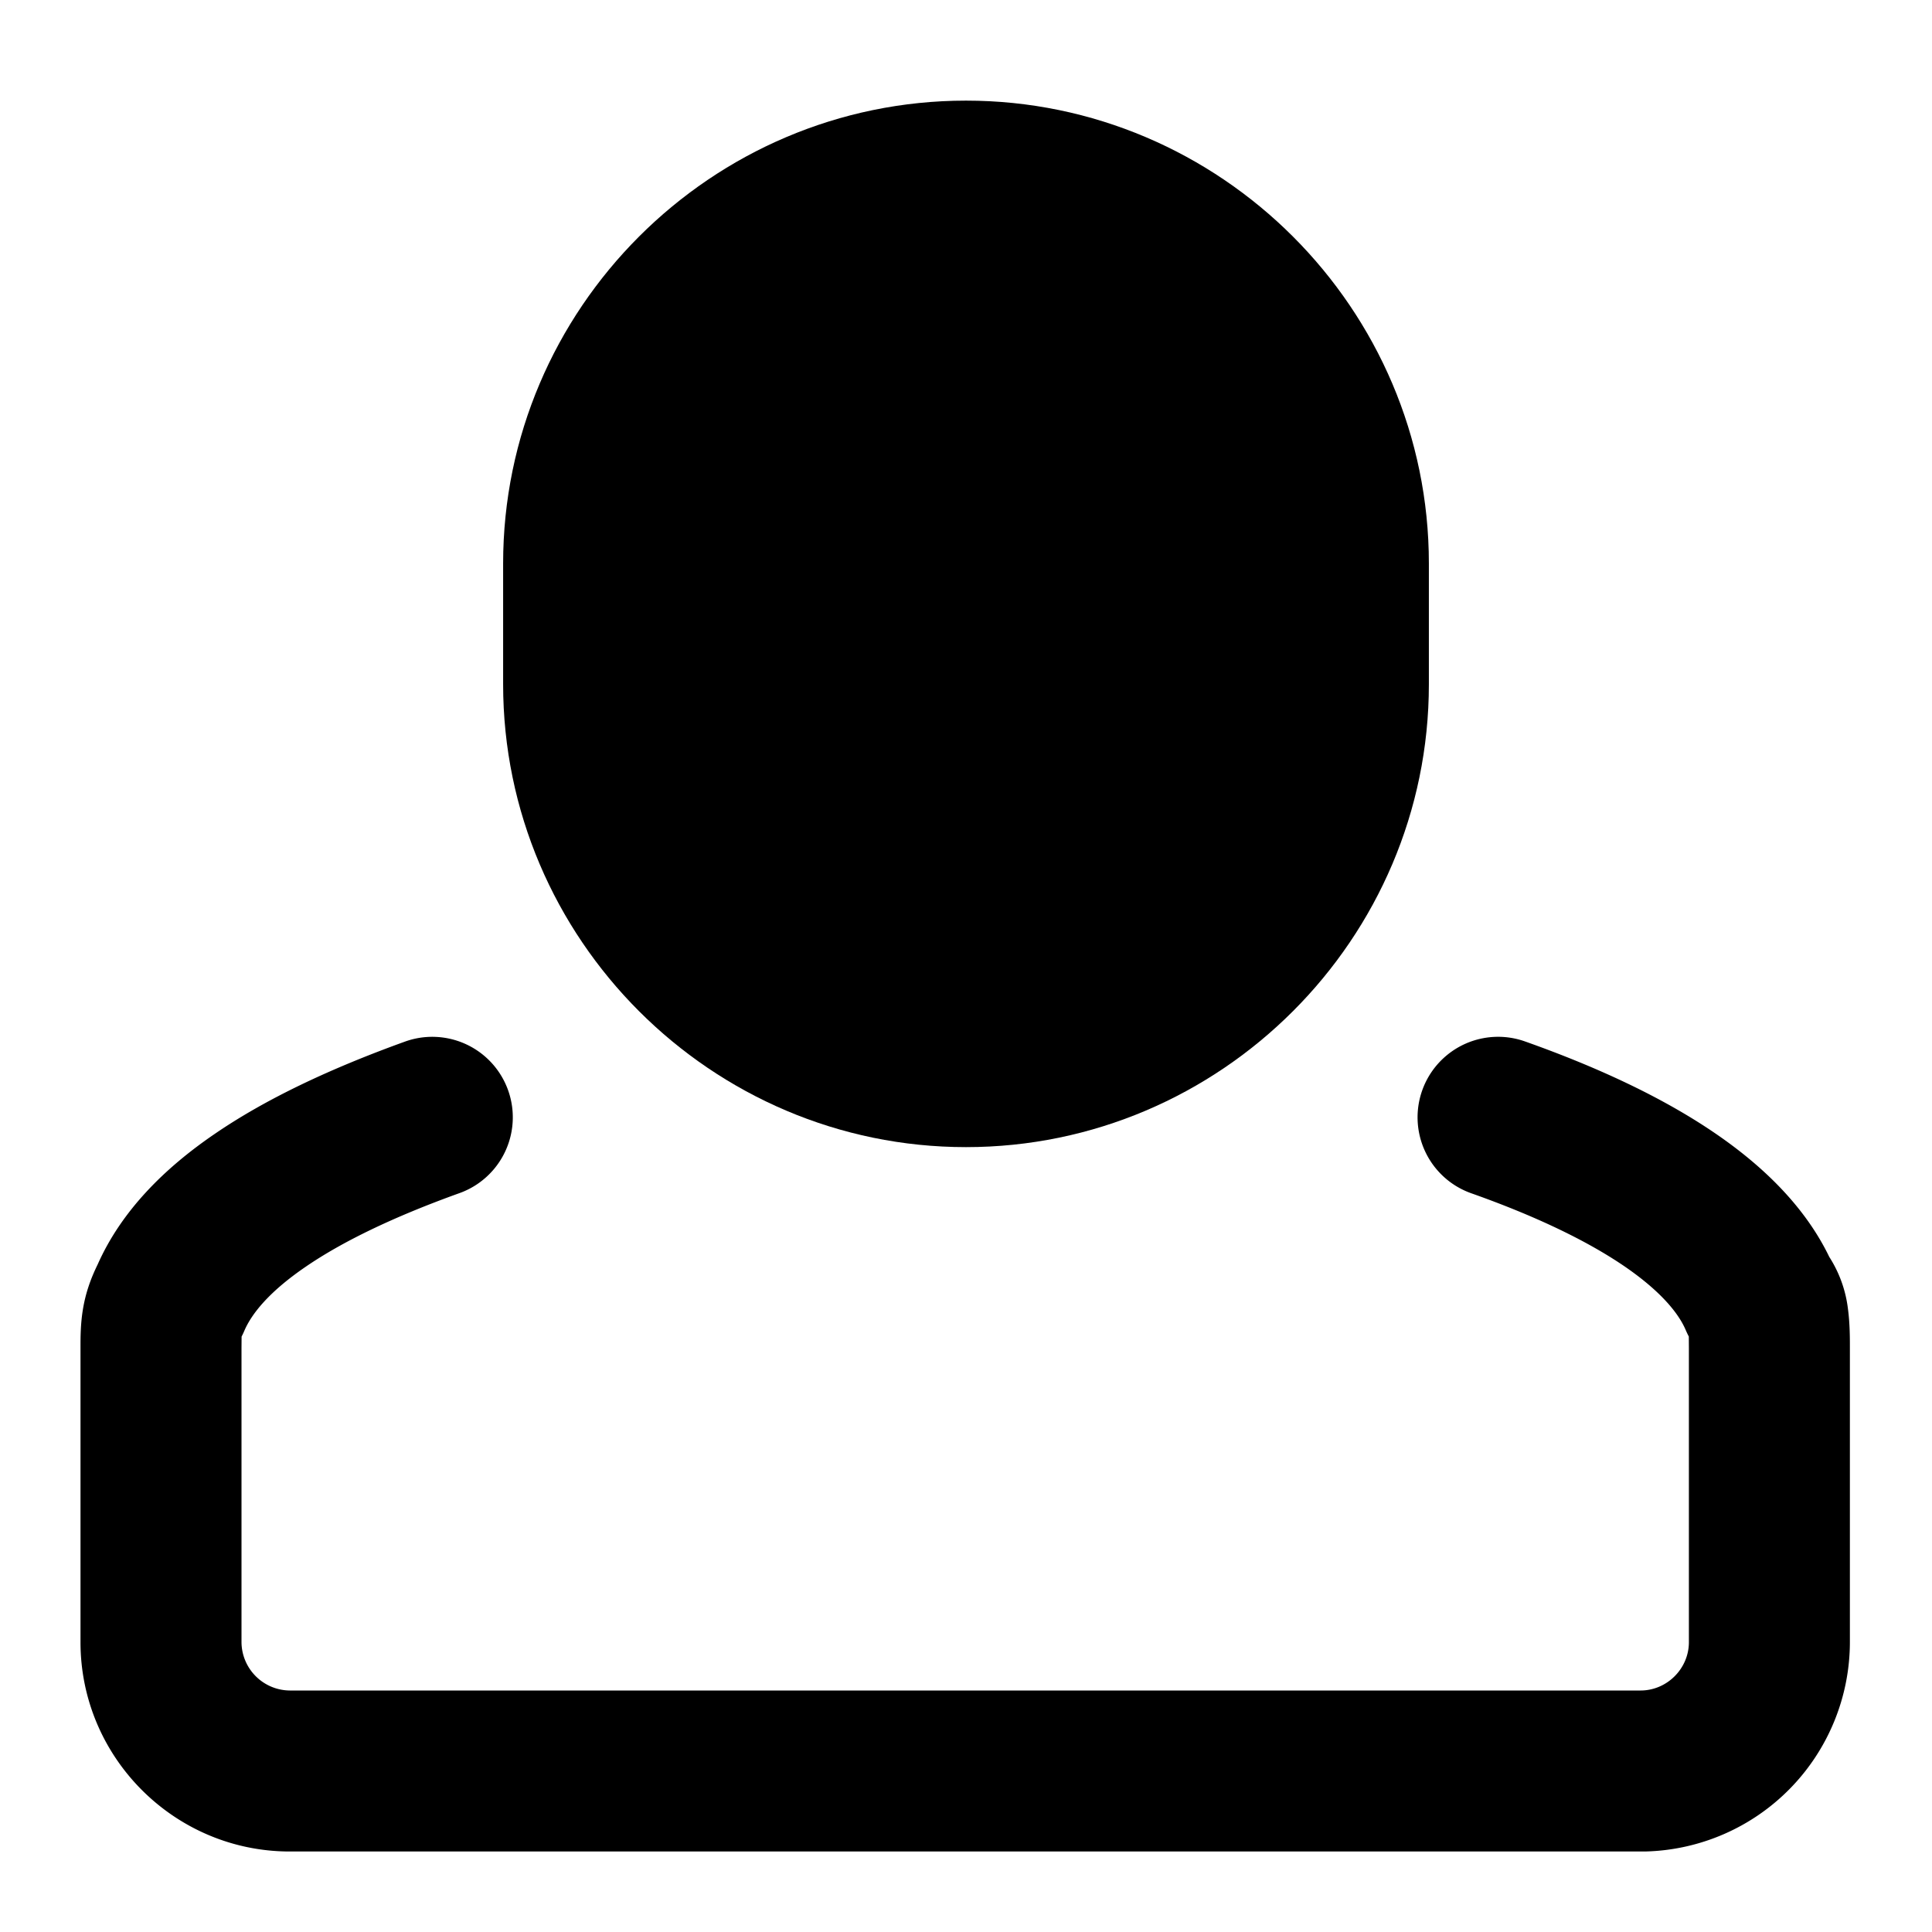
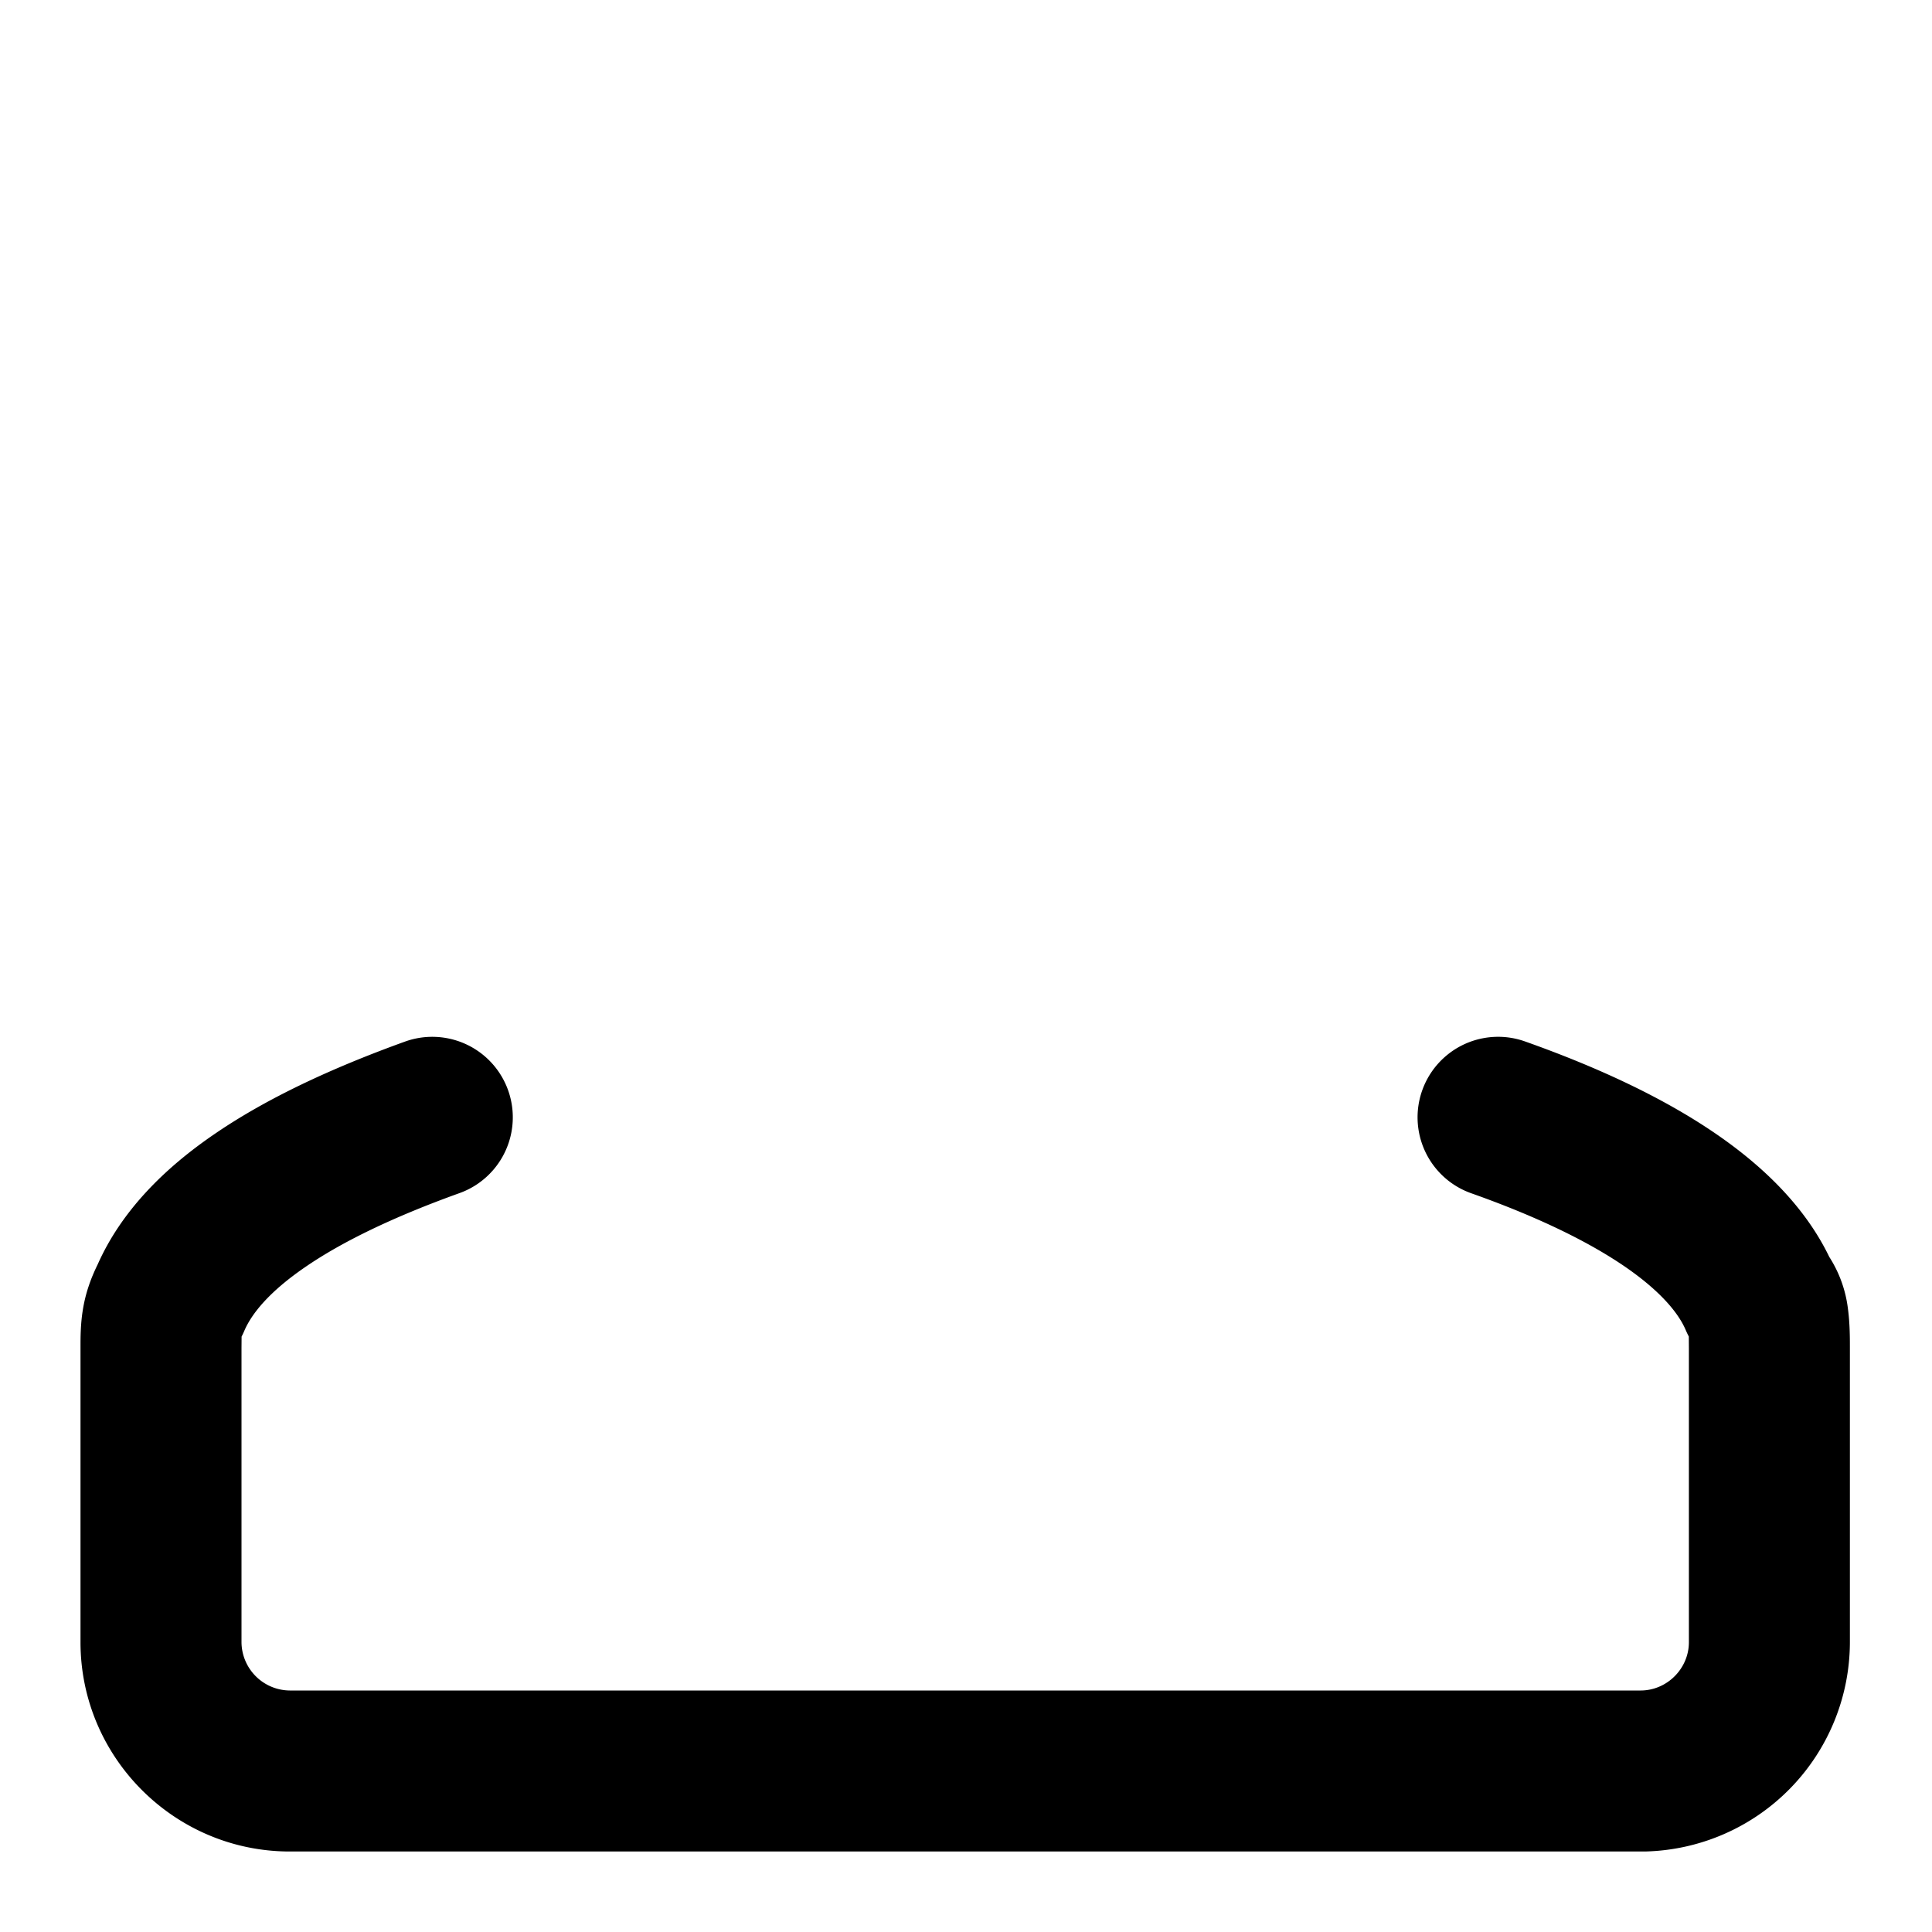
<svg xmlns="http://www.w3.org/2000/svg" width="800px" height="800px" viewBox="0 0 24 24" fill="none">
-   <path d="M6.25 7c0-3.164 2.586-5.75 5.75-5.75S17.75 3.836 17.75 7v1.5c0 3.164-2.586 5.75-5.75 5.75S6.25 11.664 6.25 8.5V7Z" fill="#000000" />
  <path d="M18.944 12.937a1 1 0 0 0-.668 1.886c.825.292 1.458.602 1.91.912.458.315.67.589.754.786.012.028.025.055.039.082l.001.147v3.65c0 .328-.272.6-.6.6H3.6a.605.605 0 0 1-.6-.6v-3.65l.001-.132v-.014a1.022 1.022 0 0 0 .036-.077c.09-.207.304-.479.759-.79.452-.31 1.084-.618 1.913-.916a1 1 0 1 0-.678-1.882c-.92.332-1.723.708-2.364 1.147-.63.43-1.16.96-1.454 1.622-.09.183-.153.366-.185.57-.028.175-.028.343-.028.45V20.4C1 21.832 2.168 23 3.6 23H20.433a2.605 2.605 0 0 0 2.547-2.6v-3.668c0-.108 0-.293-.024-.472a1.53 1.53 0 0 0-.232-.646c-.297-.615-.808-1.117-1.405-1.527-.643-.442-1.45-.822-2.375-1.15Z" fill="#000000" />
</svg>